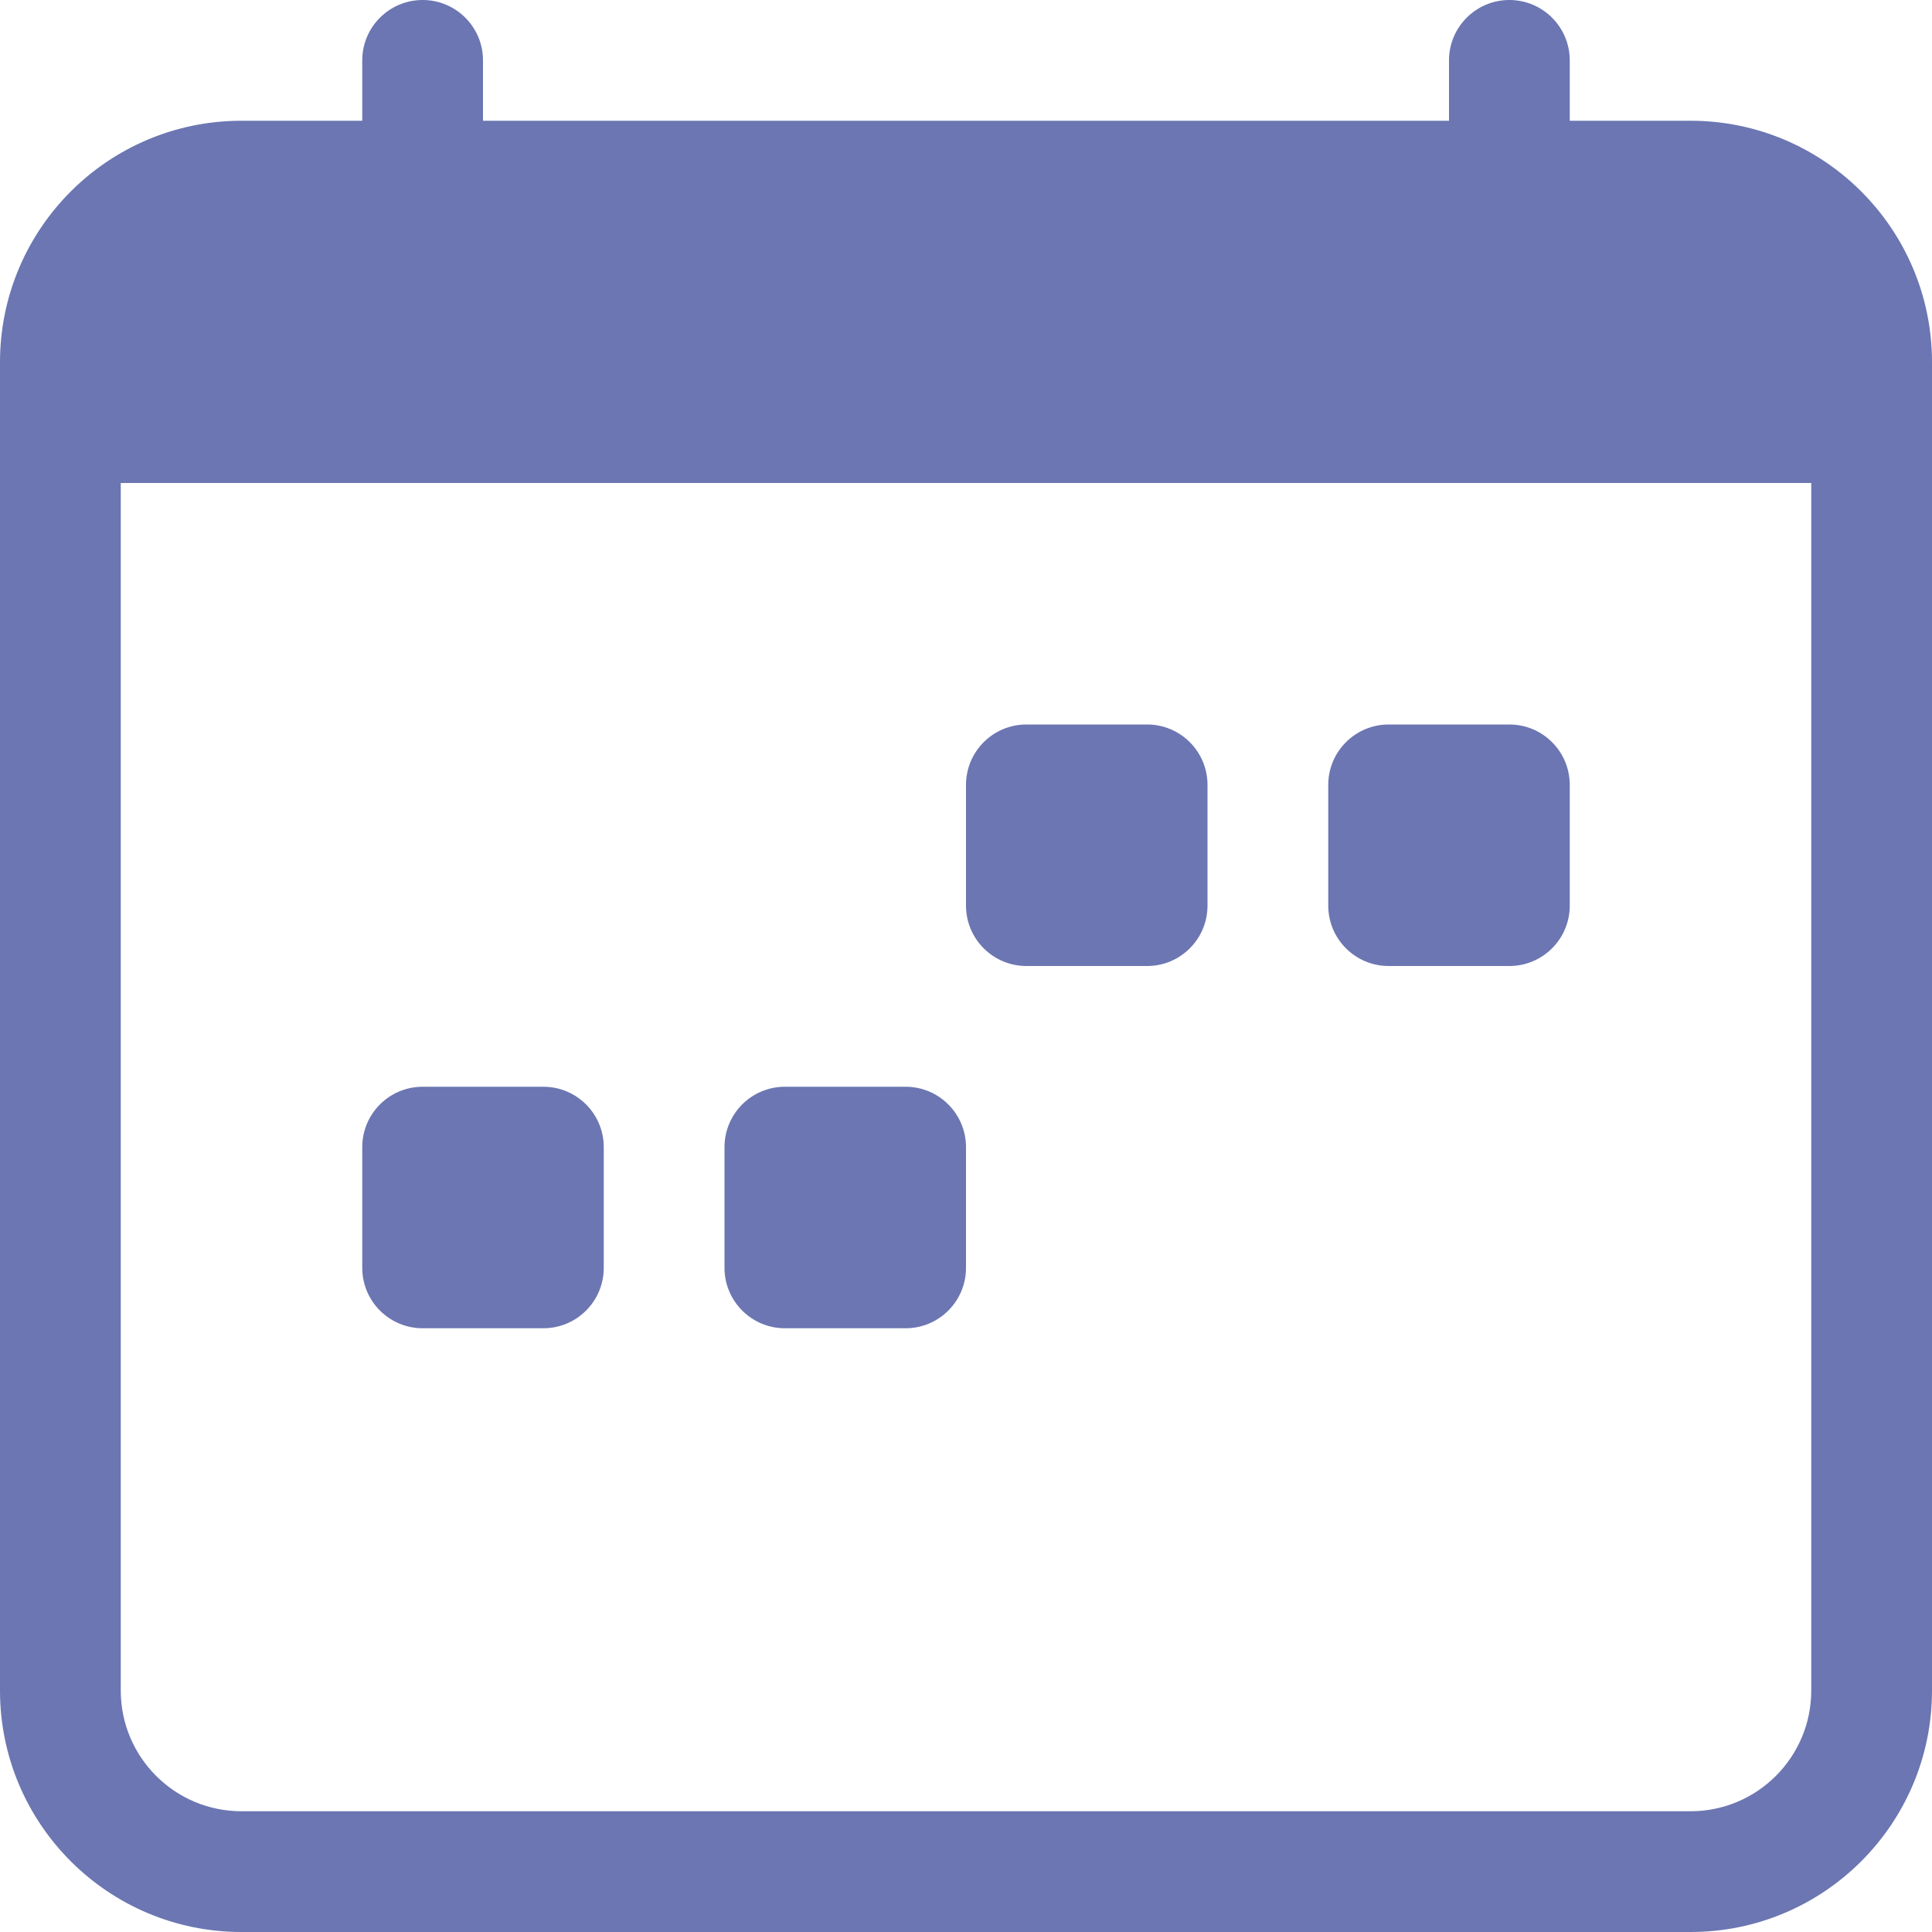
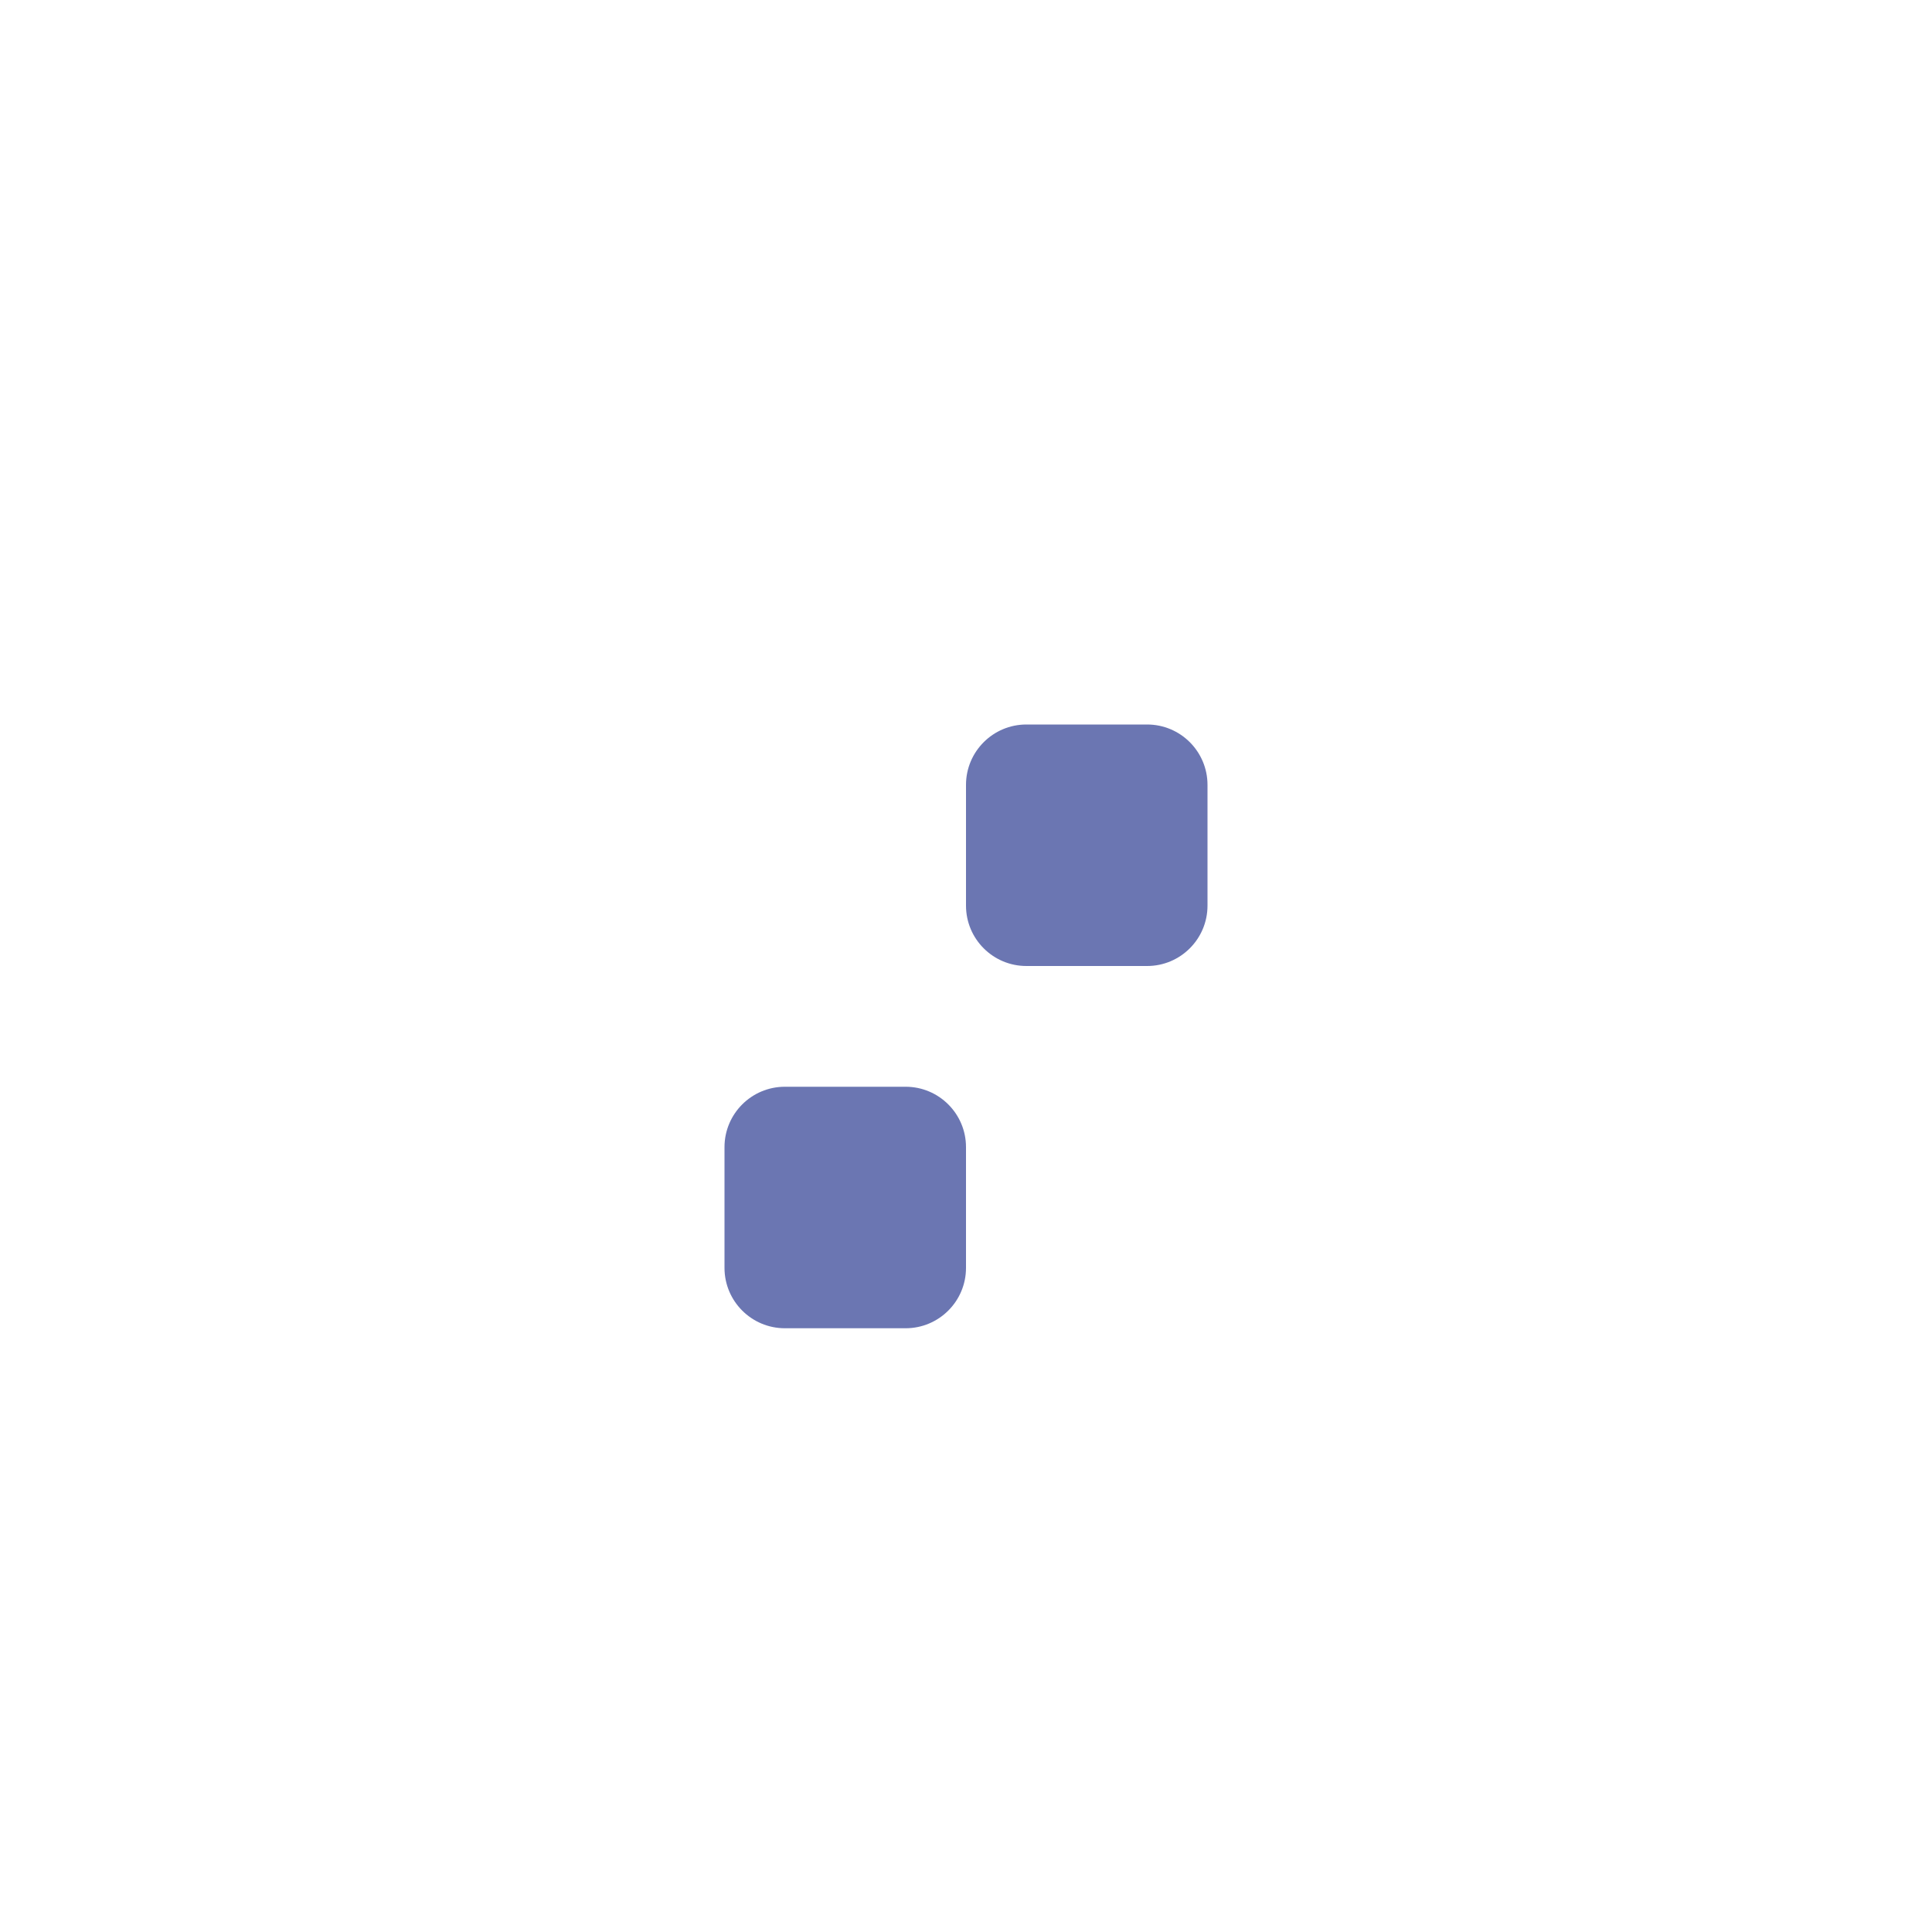
<svg xmlns="http://www.w3.org/2000/svg" fill="none" height="100%" overflow="visible" preserveAspectRatio="none" style="display: block;" viewBox="0 0 40 40" width="100%">
  <g id="Vector">
-     <path d="M27.5 16.25C27.5 15.56 28.06 15 28.75 15H31.25C31.94 15 32.5 15.56 32.5 16.25V18.75C32.5 19.44 31.94 20 31.25 20H28.75C28.06 20 27.5 19.44 27.5 18.75V16.25Z" fill="#6B76B2" />
    <path d="M20 16.25C20 15.56 20.56 15 21.25 15H23.75C24.44 15 25 15.56 25 16.25V18.75C25 19.44 24.44 20 23.75 20H21.25C20.56 20 20 19.44 20 18.75V16.25Z" fill="#6B76B2" />
-     <path d="M7.5 23.75C7.5 23.06 8.06 22.5 8.75 22.5H11.25C11.94 22.5 12.5 23.06 12.5 23.75V26.25C12.5 26.94 11.94 27.5 11.25 27.5H8.75C8.06 27.5 7.5 26.94 7.5 26.25V23.75Z" fill="#6B76B2" />
    <path d="M15 23.75C15 23.06 15.56 22.5 16.25 22.5H18.75C19.44 22.5 20 23.06 20 23.75V26.25C20 26.94 19.44 27.5 18.75 27.5H16.25C15.56 27.5 15 26.94 15 26.25V23.75Z" fill="#6B76B2" />
-     <path d="M8.75 0C9.44 0 10 0.56 10 1.25V2.5H30V1.25C30 0.56 30.56 0 31.25 0C31.94 0 32.5 0.56 32.5 1.25V2.5H35C37.761 2.5 40 4.739 40 7.5V35C40 37.761 37.761 40 35 40H5C2.239 40 0 37.761 0 35V7.5C0 4.739 2.239 2.5 5 2.5H7.5V1.25C7.5 0.56 8.06 0 8.75 0ZM2.5 10V35C2.5 36.381 3.619 37.5 5 37.5H35C36.381 37.5 37.5 36.381 37.5 35V10H2.5Z" fill="#6B76B2" />
  </g>
</svg>